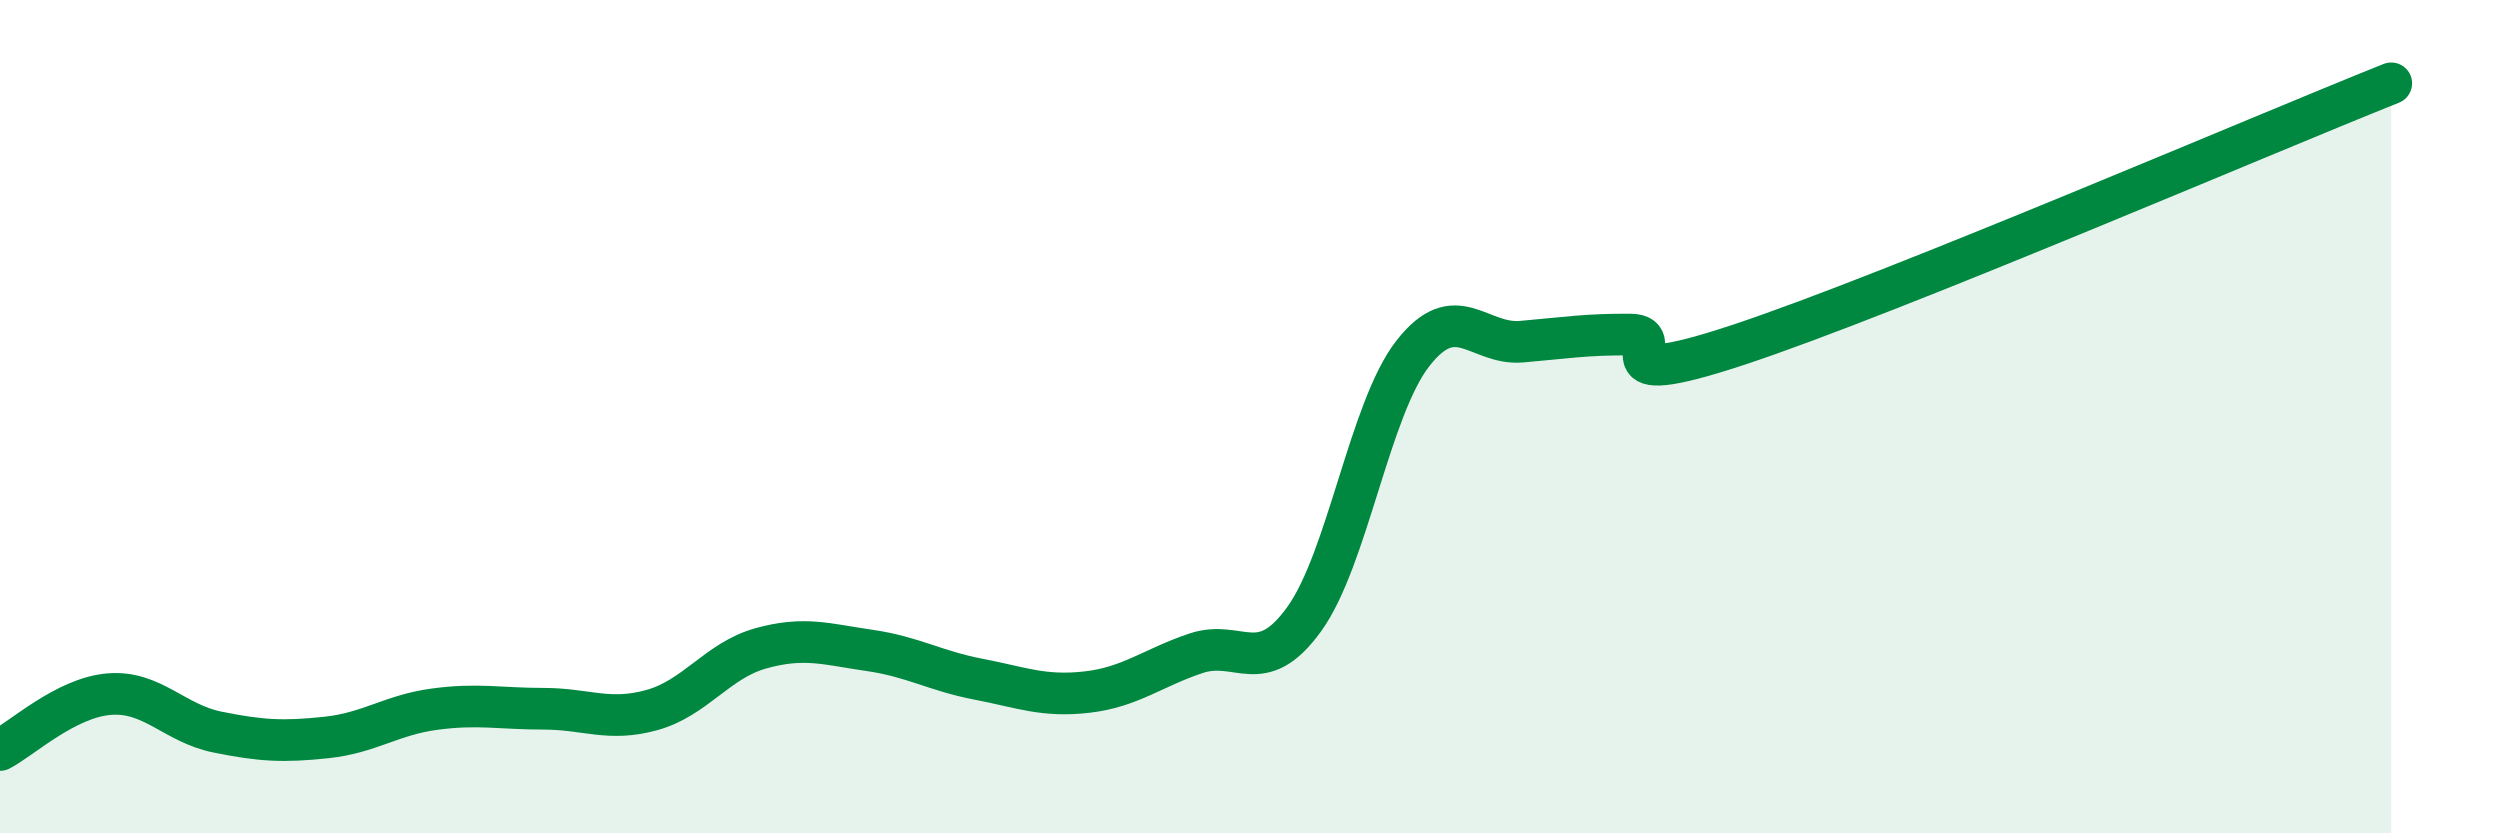
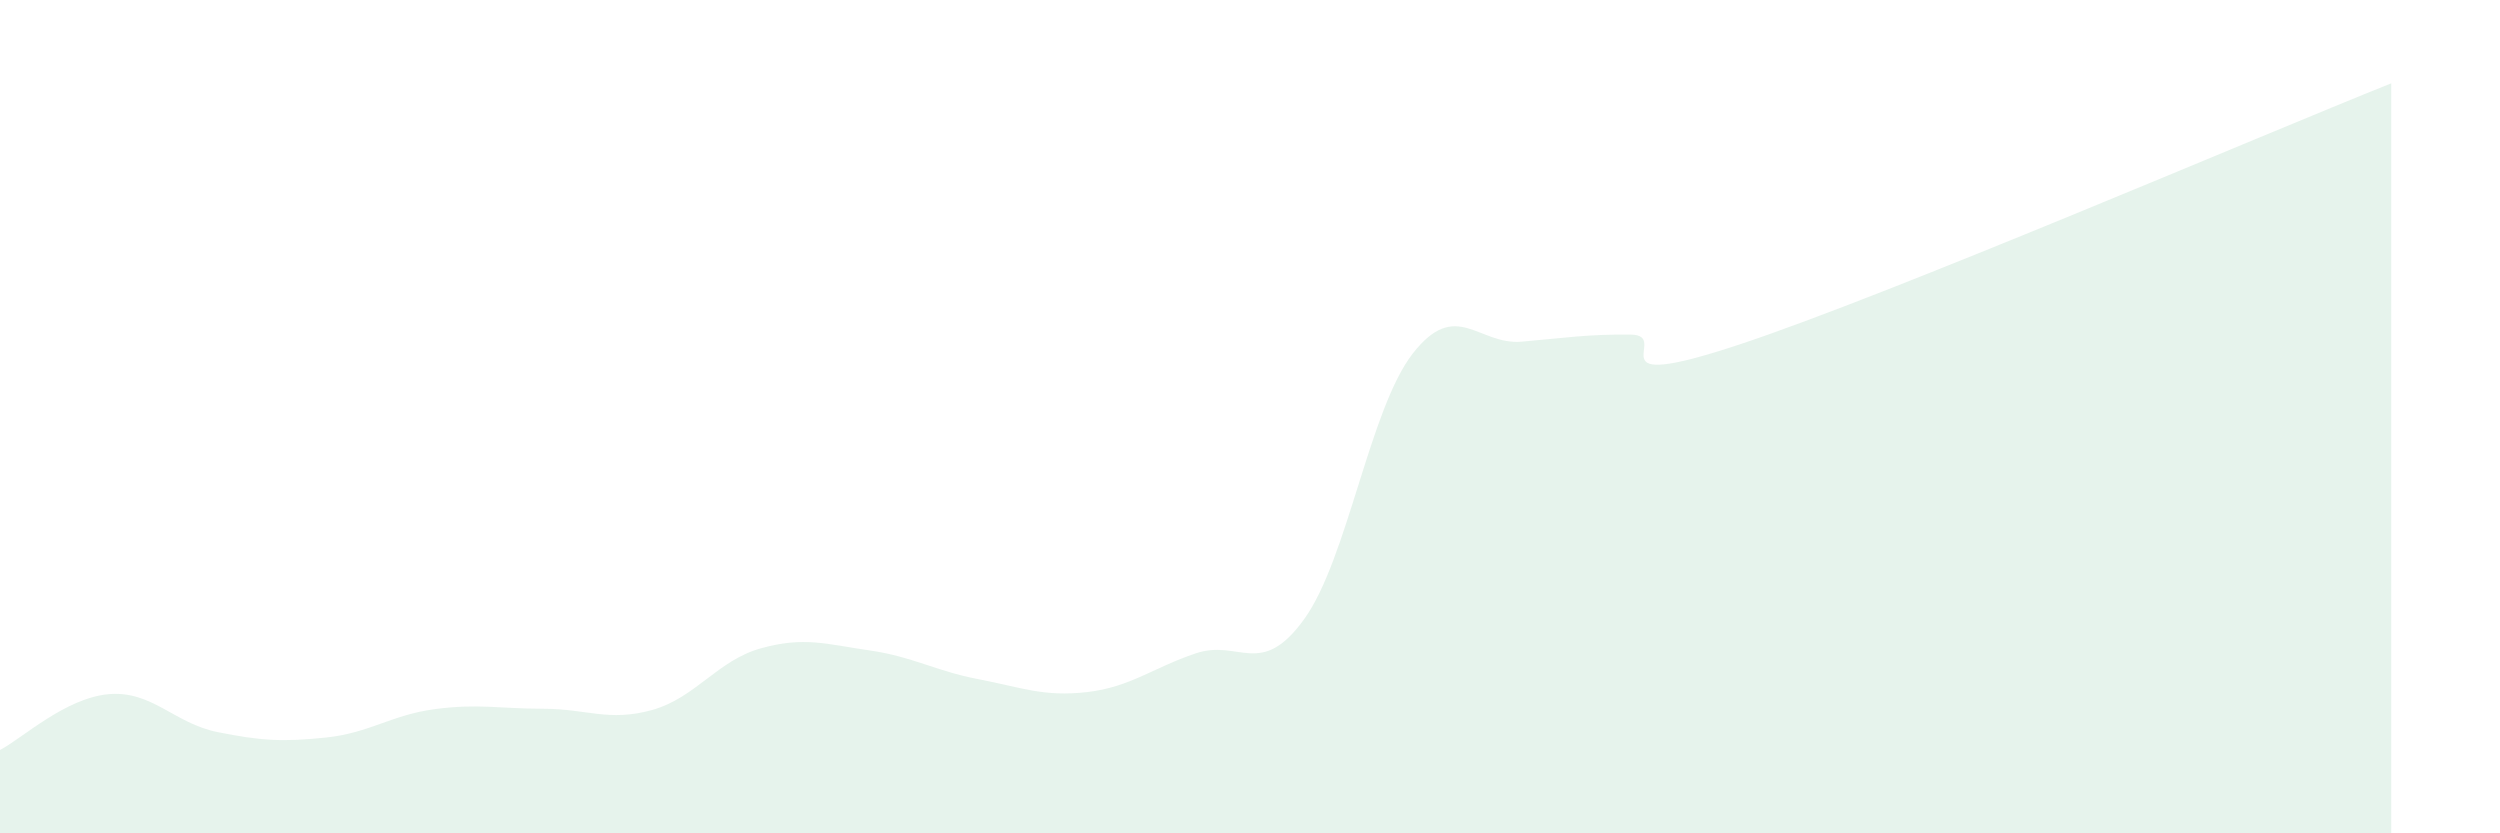
<svg xmlns="http://www.w3.org/2000/svg" width="60" height="20" viewBox="0 0 60 20">
  <path d="M 0,18 C 0.52,17.73 1.57,16.75 2.61,16.66 C 3.65,16.57 4.18,17.36 5.22,17.57 C 6.26,17.78 6.79,17.81 7.83,17.7 C 8.87,17.59 9.39,17.16 10.43,17.02 C 11.47,16.88 12,17.01 13.04,17.01 C 14.08,17.01 14.61,17.33 15.65,17.04 C 16.69,16.75 17.22,15.85 18.26,15.56 C 19.3,15.27 19.83,15.46 20.87,15.61 C 21.91,15.76 22.44,16.1 23.48,16.3 C 24.52,16.5 25.05,16.73 26.09,16.61 C 27.13,16.49 27.66,16.03 28.7,15.68 C 29.74,15.33 30.26,16.3 31.3,14.86 C 32.34,13.42 32.87,9.81 33.91,8.48 C 34.95,7.15 35.48,8.29 36.52,8.2 C 37.56,8.11 38.09,8.02 39.13,8.03 C 40.17,8.04 38.09,9.48 41.74,8.27 C 45.39,7.06 54.26,3.25 57.39,2L57.39 20L0 20Z" fill="#008740" opacity="0.1" stroke-linecap="round" stroke-linejoin="round" />
-   <path d="M 0,18 C 0.52,17.73 1.57,16.75 2.61,16.66 C 3.65,16.57 4.18,17.36 5.22,17.57 C 6.26,17.78 6.79,17.81 7.83,17.7 C 8.87,17.59 9.39,17.16 10.43,17.02 C 11.47,16.88 12,17.01 13.04,17.01 C 14.08,17.01 14.61,17.33 15.65,17.04 C 16.69,16.75 17.22,15.85 18.26,15.56 C 19.3,15.27 19.83,15.46 20.87,15.61 C 21.91,15.76 22.44,16.1 23.48,16.3 C 24.52,16.5 25.05,16.73 26.09,16.61 C 27.13,16.49 27.66,16.03 28.7,15.68 C 29.74,15.33 30.26,16.3 31.3,14.86 C 32.34,13.42 32.87,9.81 33.91,8.48 C 34.95,7.15 35.48,8.29 36.52,8.2 C 37.56,8.11 38.09,8.02 39.13,8.03 C 40.17,8.04 38.09,9.48 41.74,8.27 C 45.39,7.06 54.26,3.25 57.39,2" stroke="#008740" stroke-width="1" fill="none" stroke-linecap="round" stroke-linejoin="round" />
</svg>